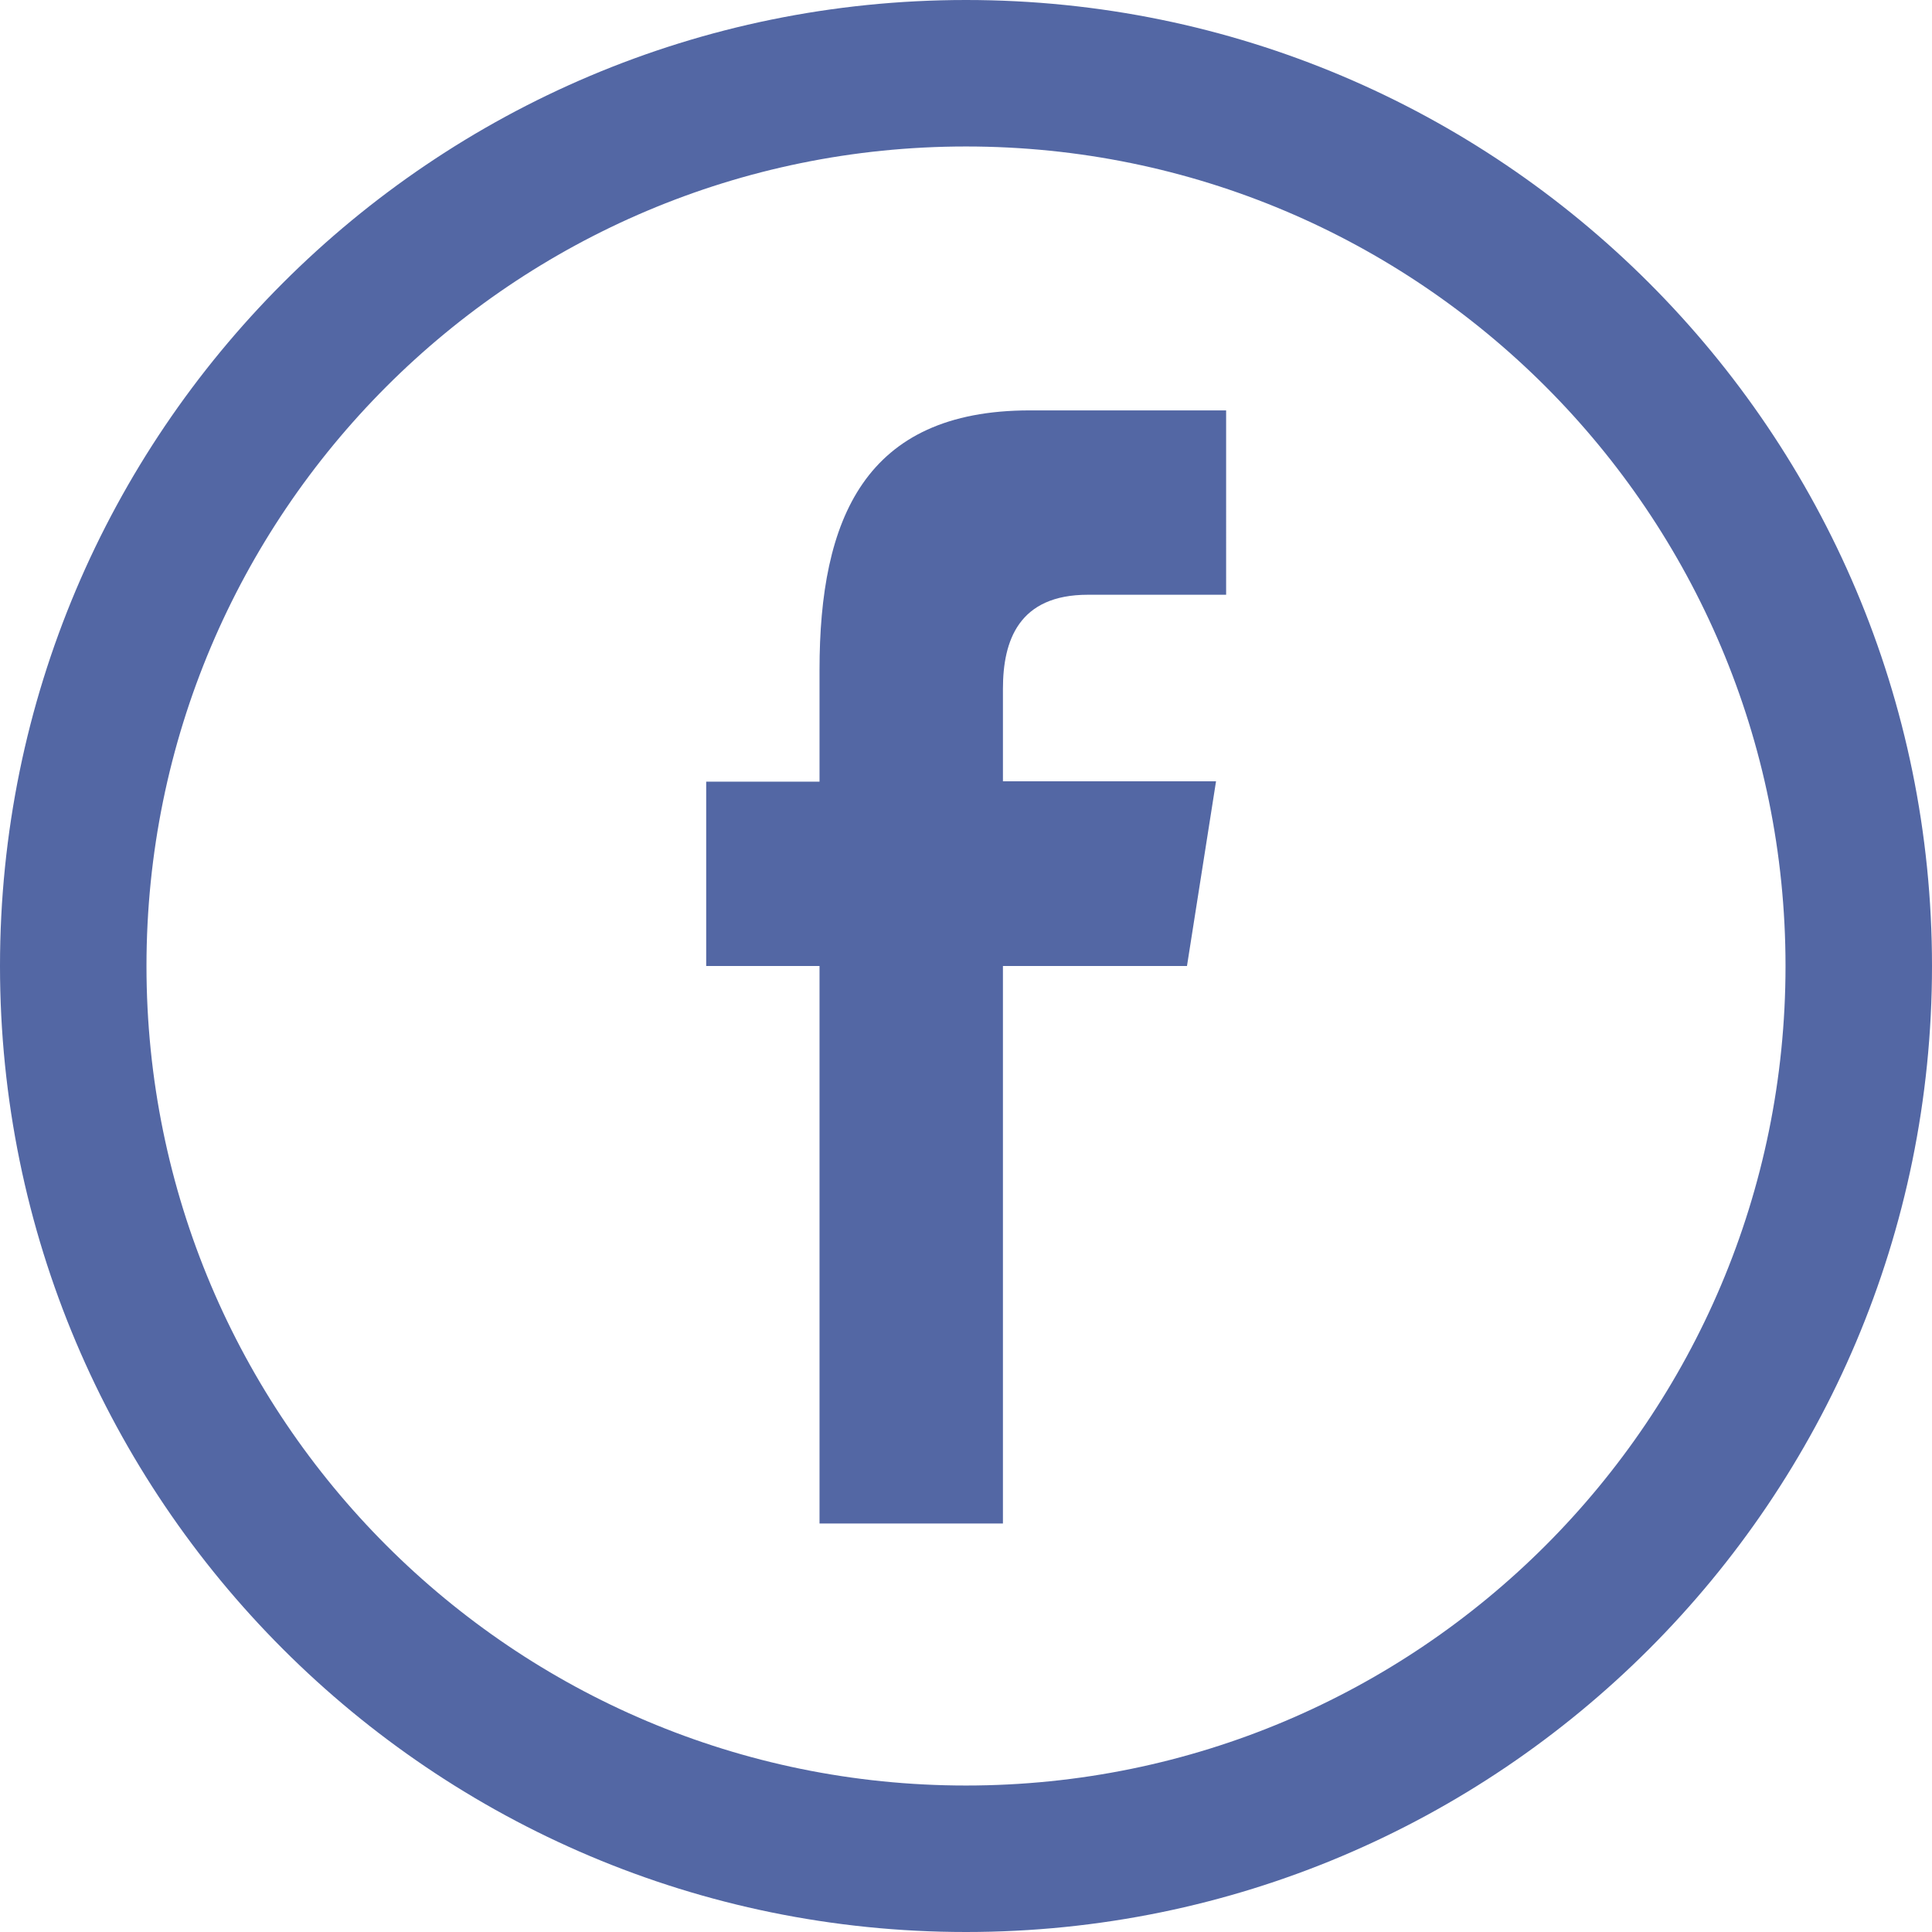
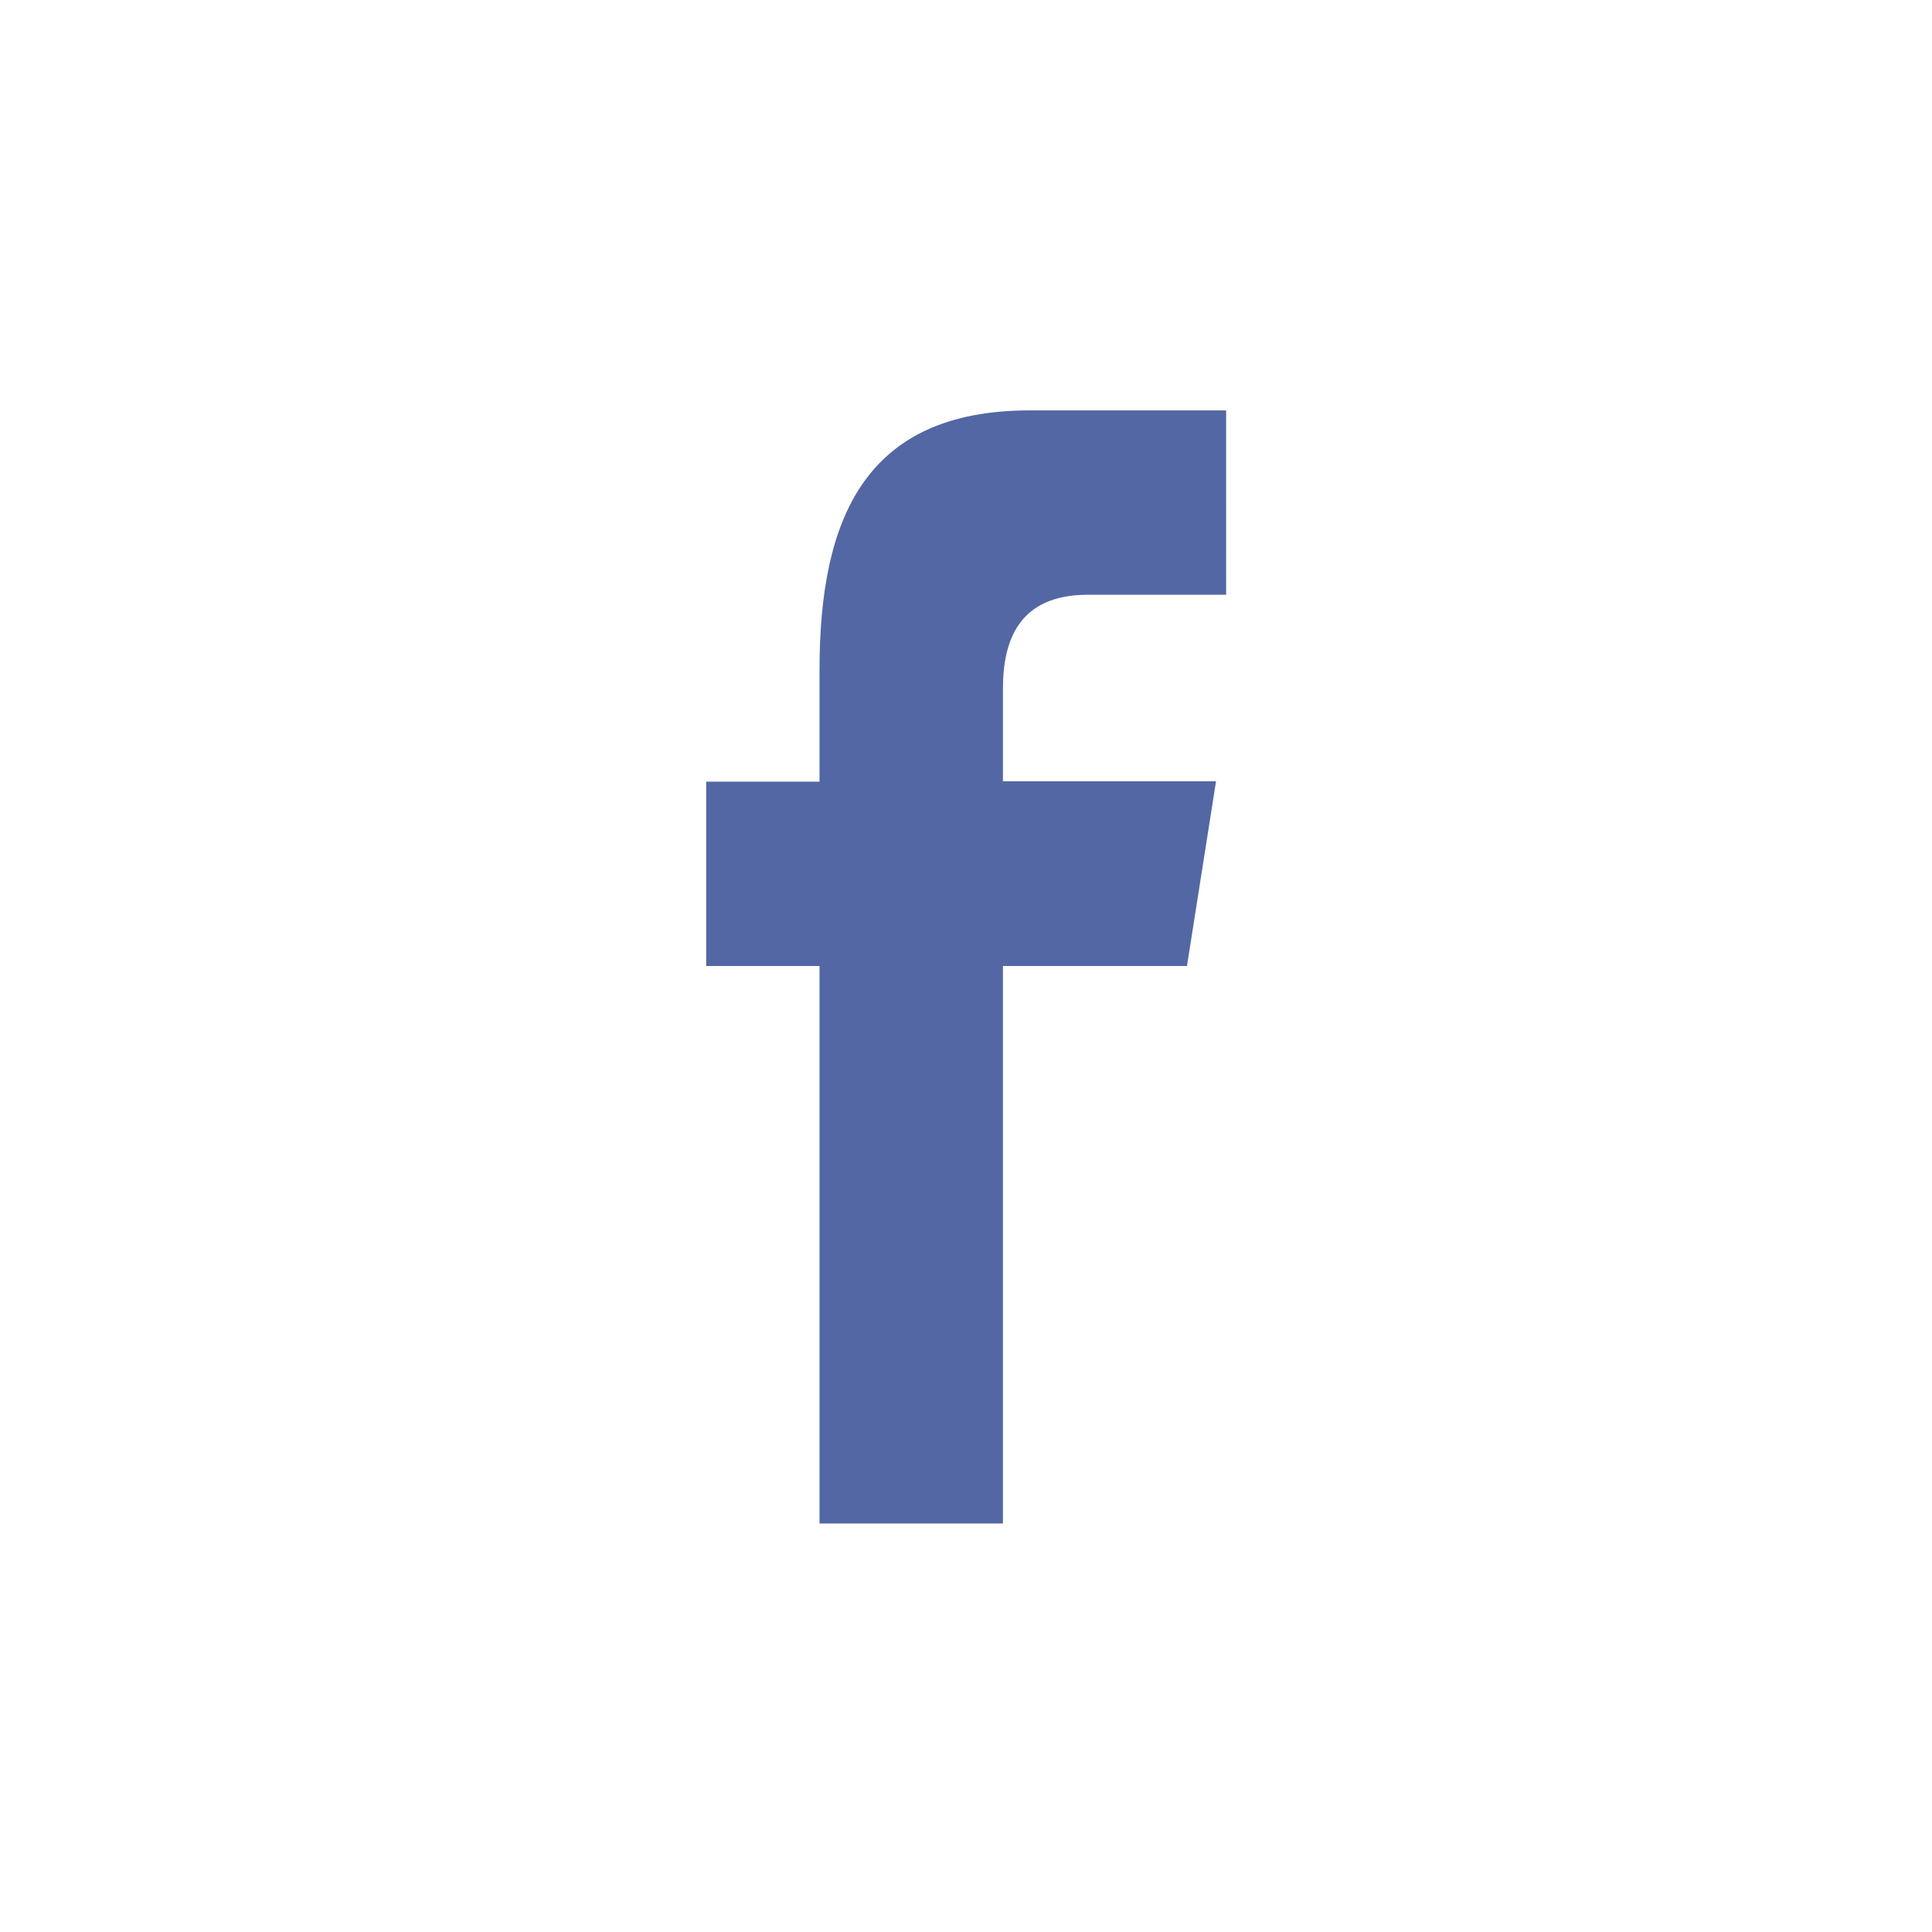
<svg xmlns="http://www.w3.org/2000/svg" version="1.1" id="Capa_1" x="0px" y="0px" viewBox="0 0 612 612" style="enable-background:new 0 0 612 612;" xml:space="preserve">
  <style type="text/css">
	.st0{fill:#5367A4;}
</style>
  <g>
    <g>
-       <path class="st0" d="M612,306C612,137,475,0,306,0S0,137,0,306s137,306,306,306S612,475,612,306z M46.4,306    C46.4,162.6,162.6,46.4,306,46.4S565.6,162.6,565.6,306S449.4,565.6,306,565.6S46.4,449.4,46.4,306z" />
      <path class="st0" d="M317.7,482.6V306H376l9.2-58.5h-67.5v-29.3c0-15.3,5-29.8,26.9-29.8h43.8V130h-62.2    c-52.3,0-66.6,34.4-66.6,82.2v35.4h-35.9V306h35.9v176.6H317.7L317.7,482.6z" />
    </g>
  </g>
</svg>